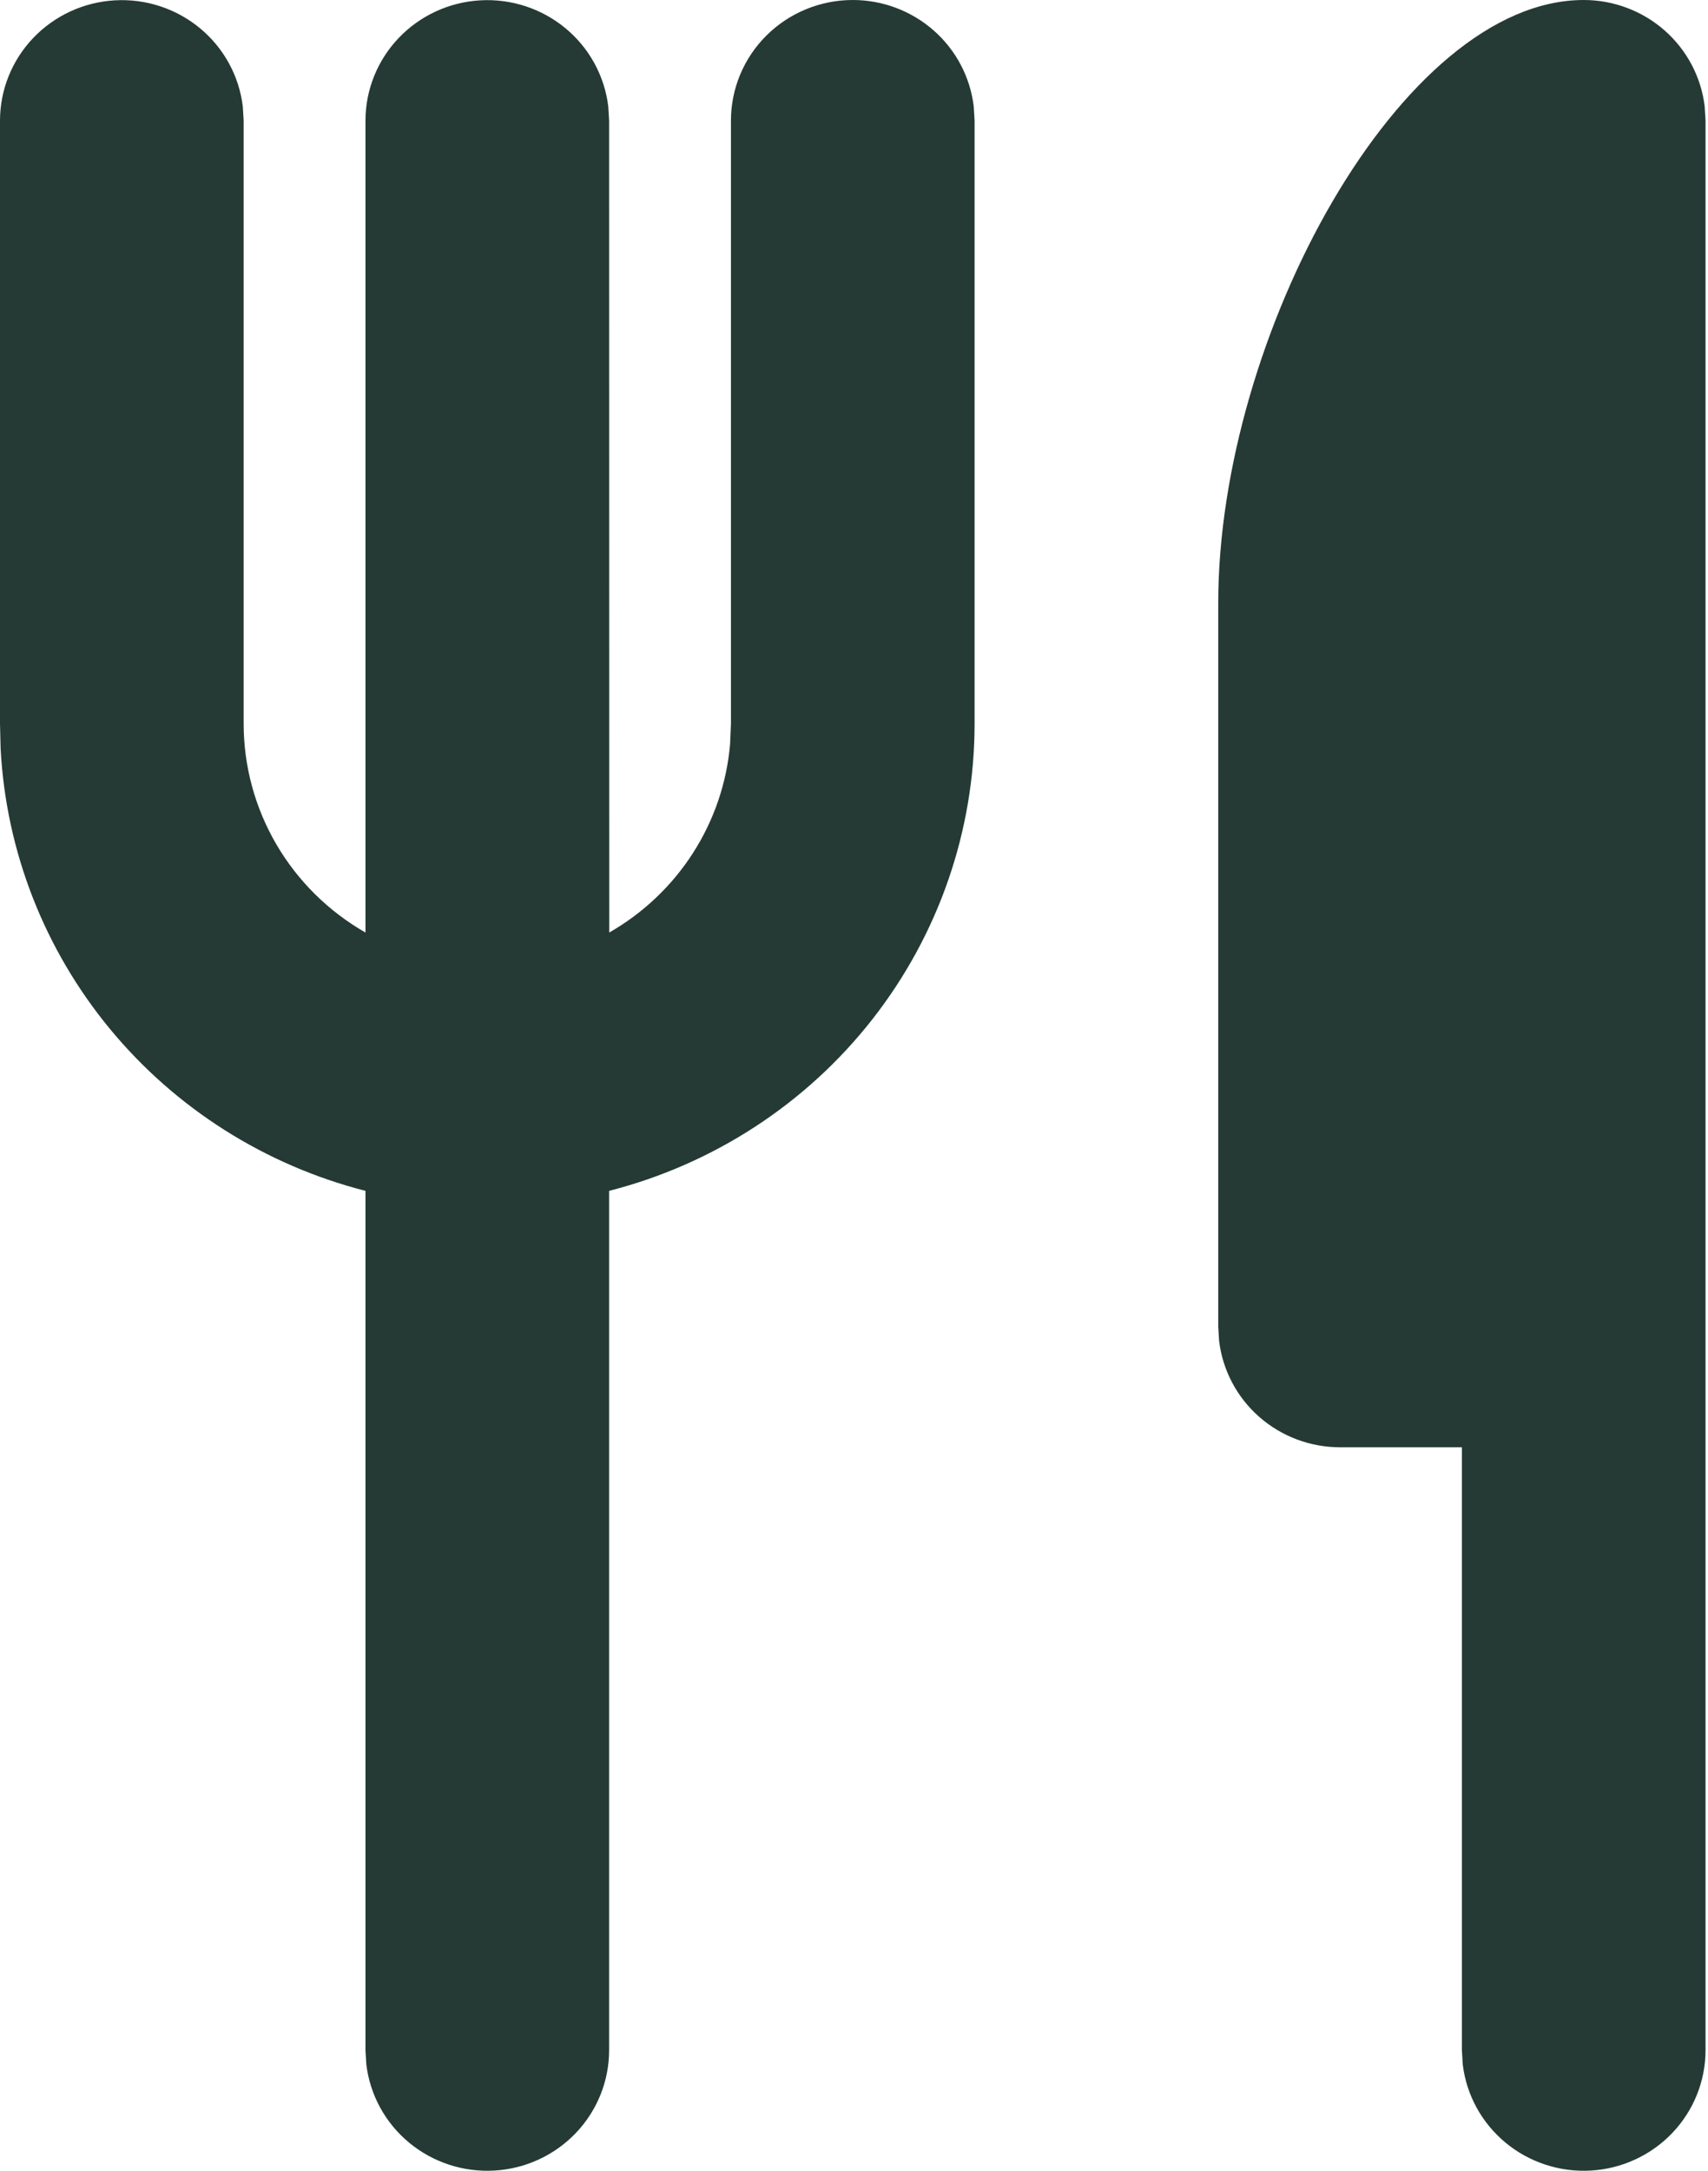
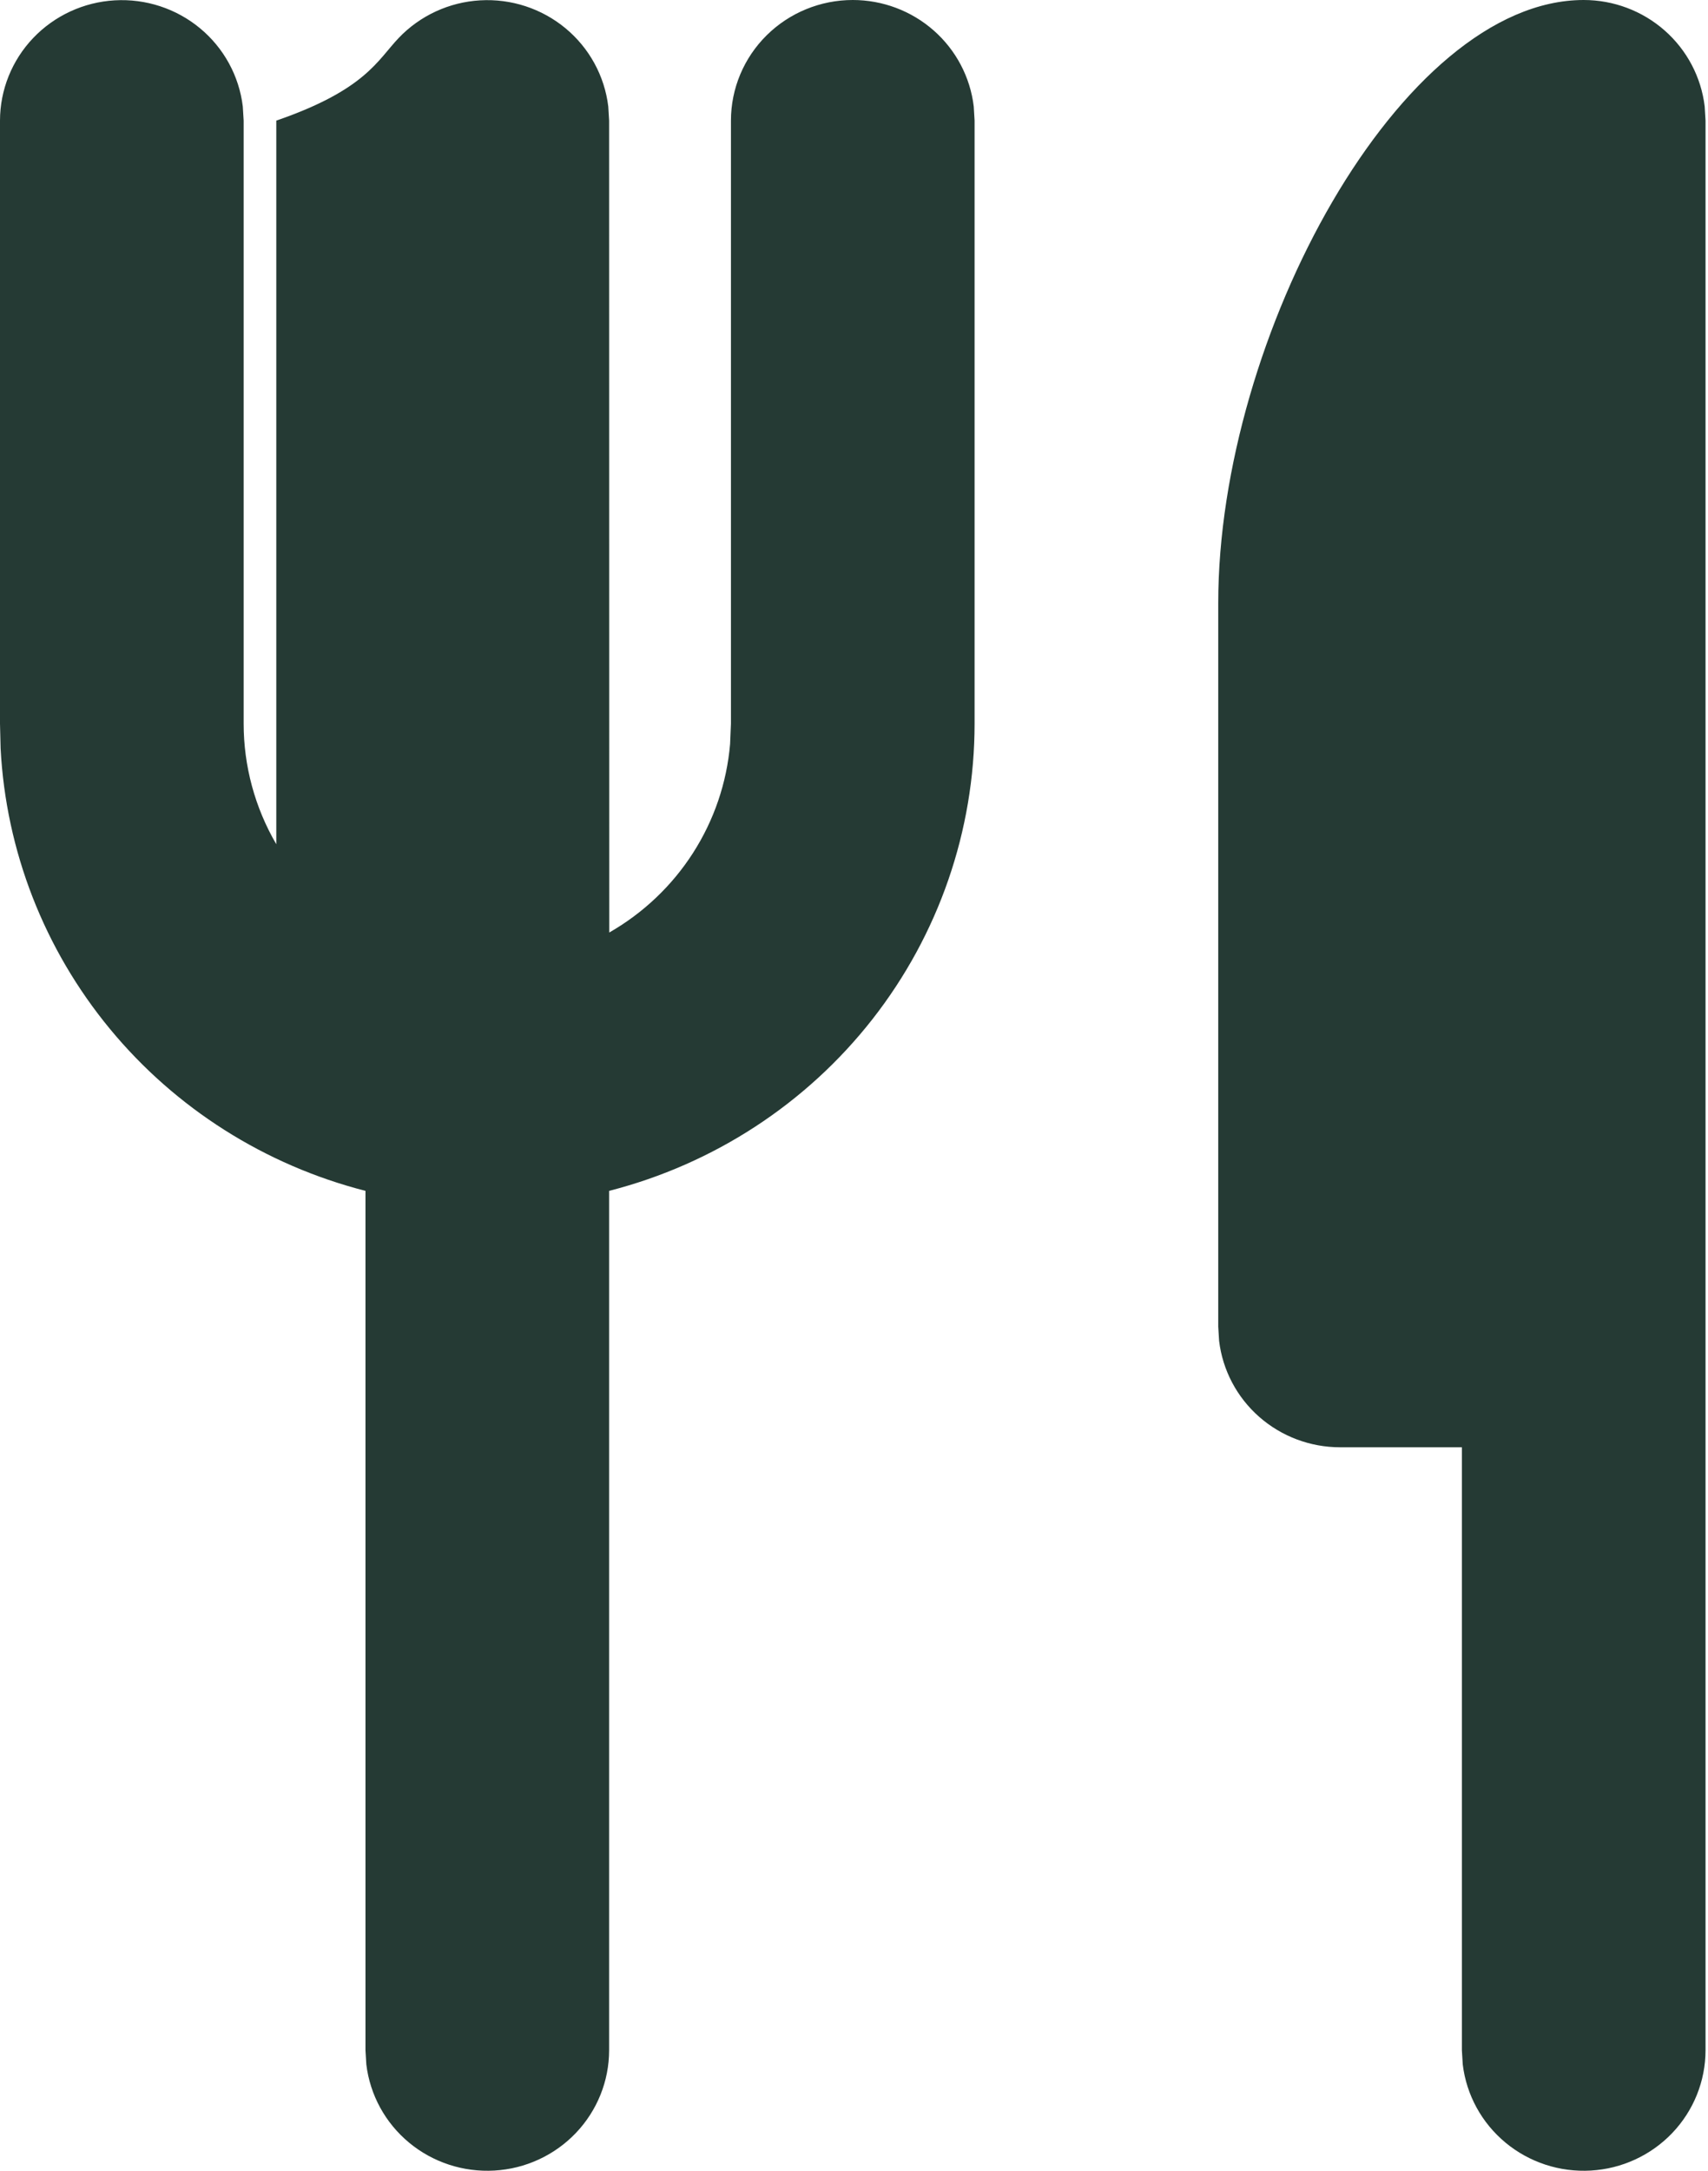
<svg xmlns="http://www.w3.org/2000/svg" width="222" height="282" viewBox="0 0 222 282" fill="none">
-   <path d="M205.846 0C209.724 0.001 213.468 1.409 216.366 3.959C219.264 6.51 221.116 10.023 221.57 13.835L221.68 15.668V266.35C221.676 270.343 220.13 274.184 217.36 277.088C214.589 279.992 210.803 281.739 206.774 281.973C202.745 282.207 198.778 280.91 195.683 278.347C192.588 275.784 190.599 272.148 190.123 268.183L190.012 266.35V188.012H174.177C170.299 188.011 166.556 186.602 163.658 184.052C160.759 181.502 158.908 177.988 158.454 174.177L158.343 172.344V78.338C158.343 43.713 182.095 0 205.846 0ZM110.84 0C114.719 0.001 118.462 1.409 121.36 3.959C124.258 6.51 126.11 10.023 126.564 13.835L126.674 15.668V94.006C126.673 107.901 122.006 121.402 113.408 132.388C104.81 143.374 92.767 151.223 79.171 154.702V266.35C79.167 270.343 77.622 274.184 74.851 277.088C72.081 279.992 68.294 281.739 64.265 281.973C60.236 282.207 56.269 280.91 53.174 278.347C50.079 275.784 48.09 272.148 47.614 268.183L47.503 266.35V154.702C34.447 151.362 22.808 143.989 14.279 133.653C5.75 123.317 0.775 110.559 0.079 97.233L0 94.006V15.668C0.004 11.674 1.55 7.833 4.32 4.93C7.091 2.026 10.877 0.278 14.906 0.044C18.935 -0.19 22.902 1.107 25.997 3.67C29.092 6.233 31.081 9.869 31.558 13.835L31.669 15.668V94.006C31.669 99.506 33.132 104.91 35.912 109.673C38.691 114.436 42.689 118.392 47.503 121.142V15.668C47.507 11.674 49.053 7.833 51.823 4.93C54.594 2.026 58.38 0.278 62.409 0.044C66.438 -0.19 70.405 1.107 73.5 3.67C76.595 6.233 78.584 9.869 79.061 13.835L79.171 15.668L79.187 121.142C83.606 118.615 87.342 115.068 90.077 110.804C92.812 106.541 94.465 101.686 94.895 96.654L95.006 94.006V15.668C95.006 11.512 96.674 7.527 99.644 4.589C102.613 1.651 106.641 0 110.84 0Z" fill="#253A34" />
+   <path d="M205.846 0C209.724 0.001 213.468 1.409 216.366 3.959C219.264 6.51 221.116 10.023 221.57 13.835L221.68 15.668V266.35C221.676 270.343 220.13 274.184 217.36 277.088C214.589 279.992 210.803 281.739 206.774 281.973C202.745 282.207 198.778 280.91 195.683 278.347C192.588 275.784 190.599 272.148 190.123 268.183L190.012 266.35V188.012H174.177C170.299 188.011 166.556 186.602 163.658 184.052C160.759 181.502 158.908 177.988 158.454 174.177L158.343 172.344V78.338C158.343 43.713 182.095 0 205.846 0ZM110.84 0C114.719 0.001 118.462 1.409 121.36 3.959C124.258 6.51 126.11 10.023 126.564 13.835L126.674 15.668V94.006C126.673 107.901 122.006 121.402 113.408 132.388C104.81 143.374 92.767 151.223 79.171 154.702V266.35C79.167 270.343 77.622 274.184 74.851 277.088C72.081 279.992 68.294 281.739 64.265 281.973C60.236 282.207 56.269 280.91 53.174 278.347C50.079 275.784 48.09 272.148 47.614 268.183L47.503 266.35V154.702C34.447 151.362 22.808 143.989 14.279 133.653C5.75 123.317 0.775 110.559 0.079 97.233L0 94.006V15.668C0.004 11.674 1.55 7.833 4.32 4.93C7.091 2.026 10.877 0.278 14.906 0.044C18.935 -0.19 22.902 1.107 25.997 3.67C29.092 6.233 31.081 9.869 31.558 13.835L31.669 15.668V94.006C31.669 99.506 33.132 104.91 35.912 109.673V15.668C47.507 11.674 49.053 7.833 51.823 4.93C54.594 2.026 58.38 0.278 62.409 0.044C66.438 -0.19 70.405 1.107 73.5 3.67C76.595 6.233 78.584 9.869 79.061 13.835L79.171 15.668L79.187 121.142C83.606 118.615 87.342 115.068 90.077 110.804C92.812 106.541 94.465 101.686 94.895 96.654L95.006 94.006V15.668C95.006 11.512 96.674 7.527 99.644 4.589C102.613 1.651 106.641 0 110.84 0Z" fill="#253A34" />
</svg>